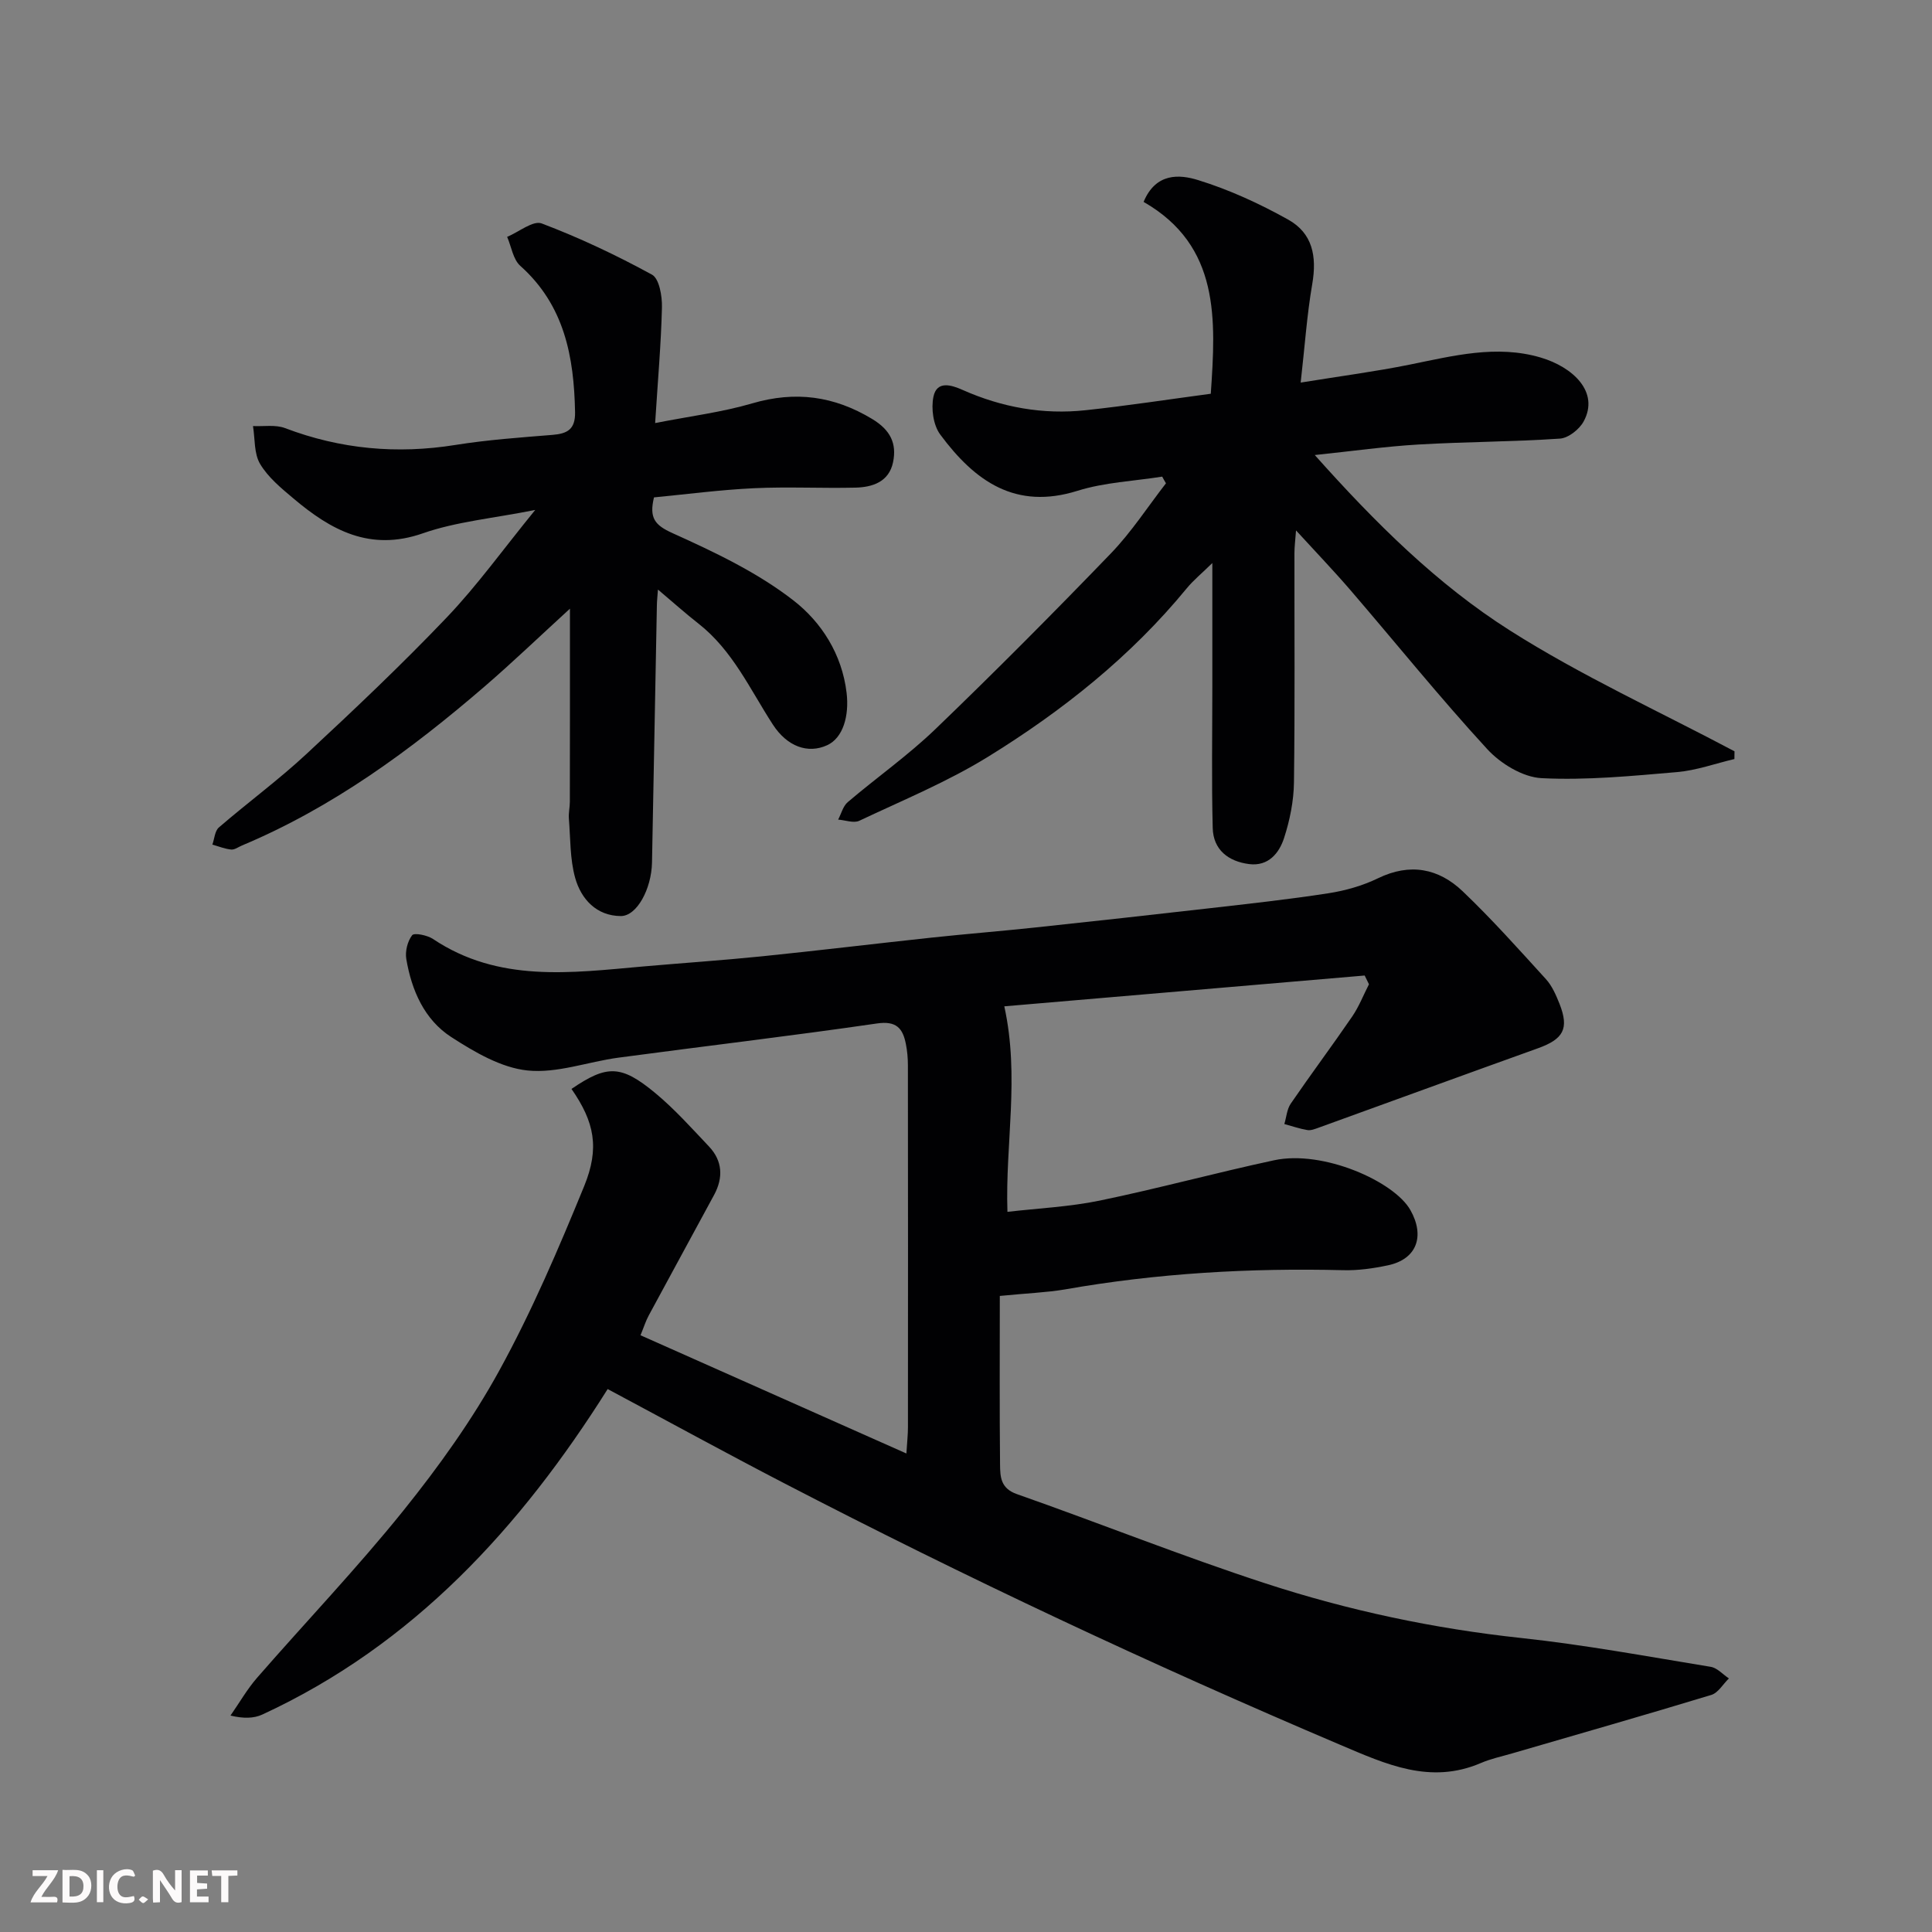
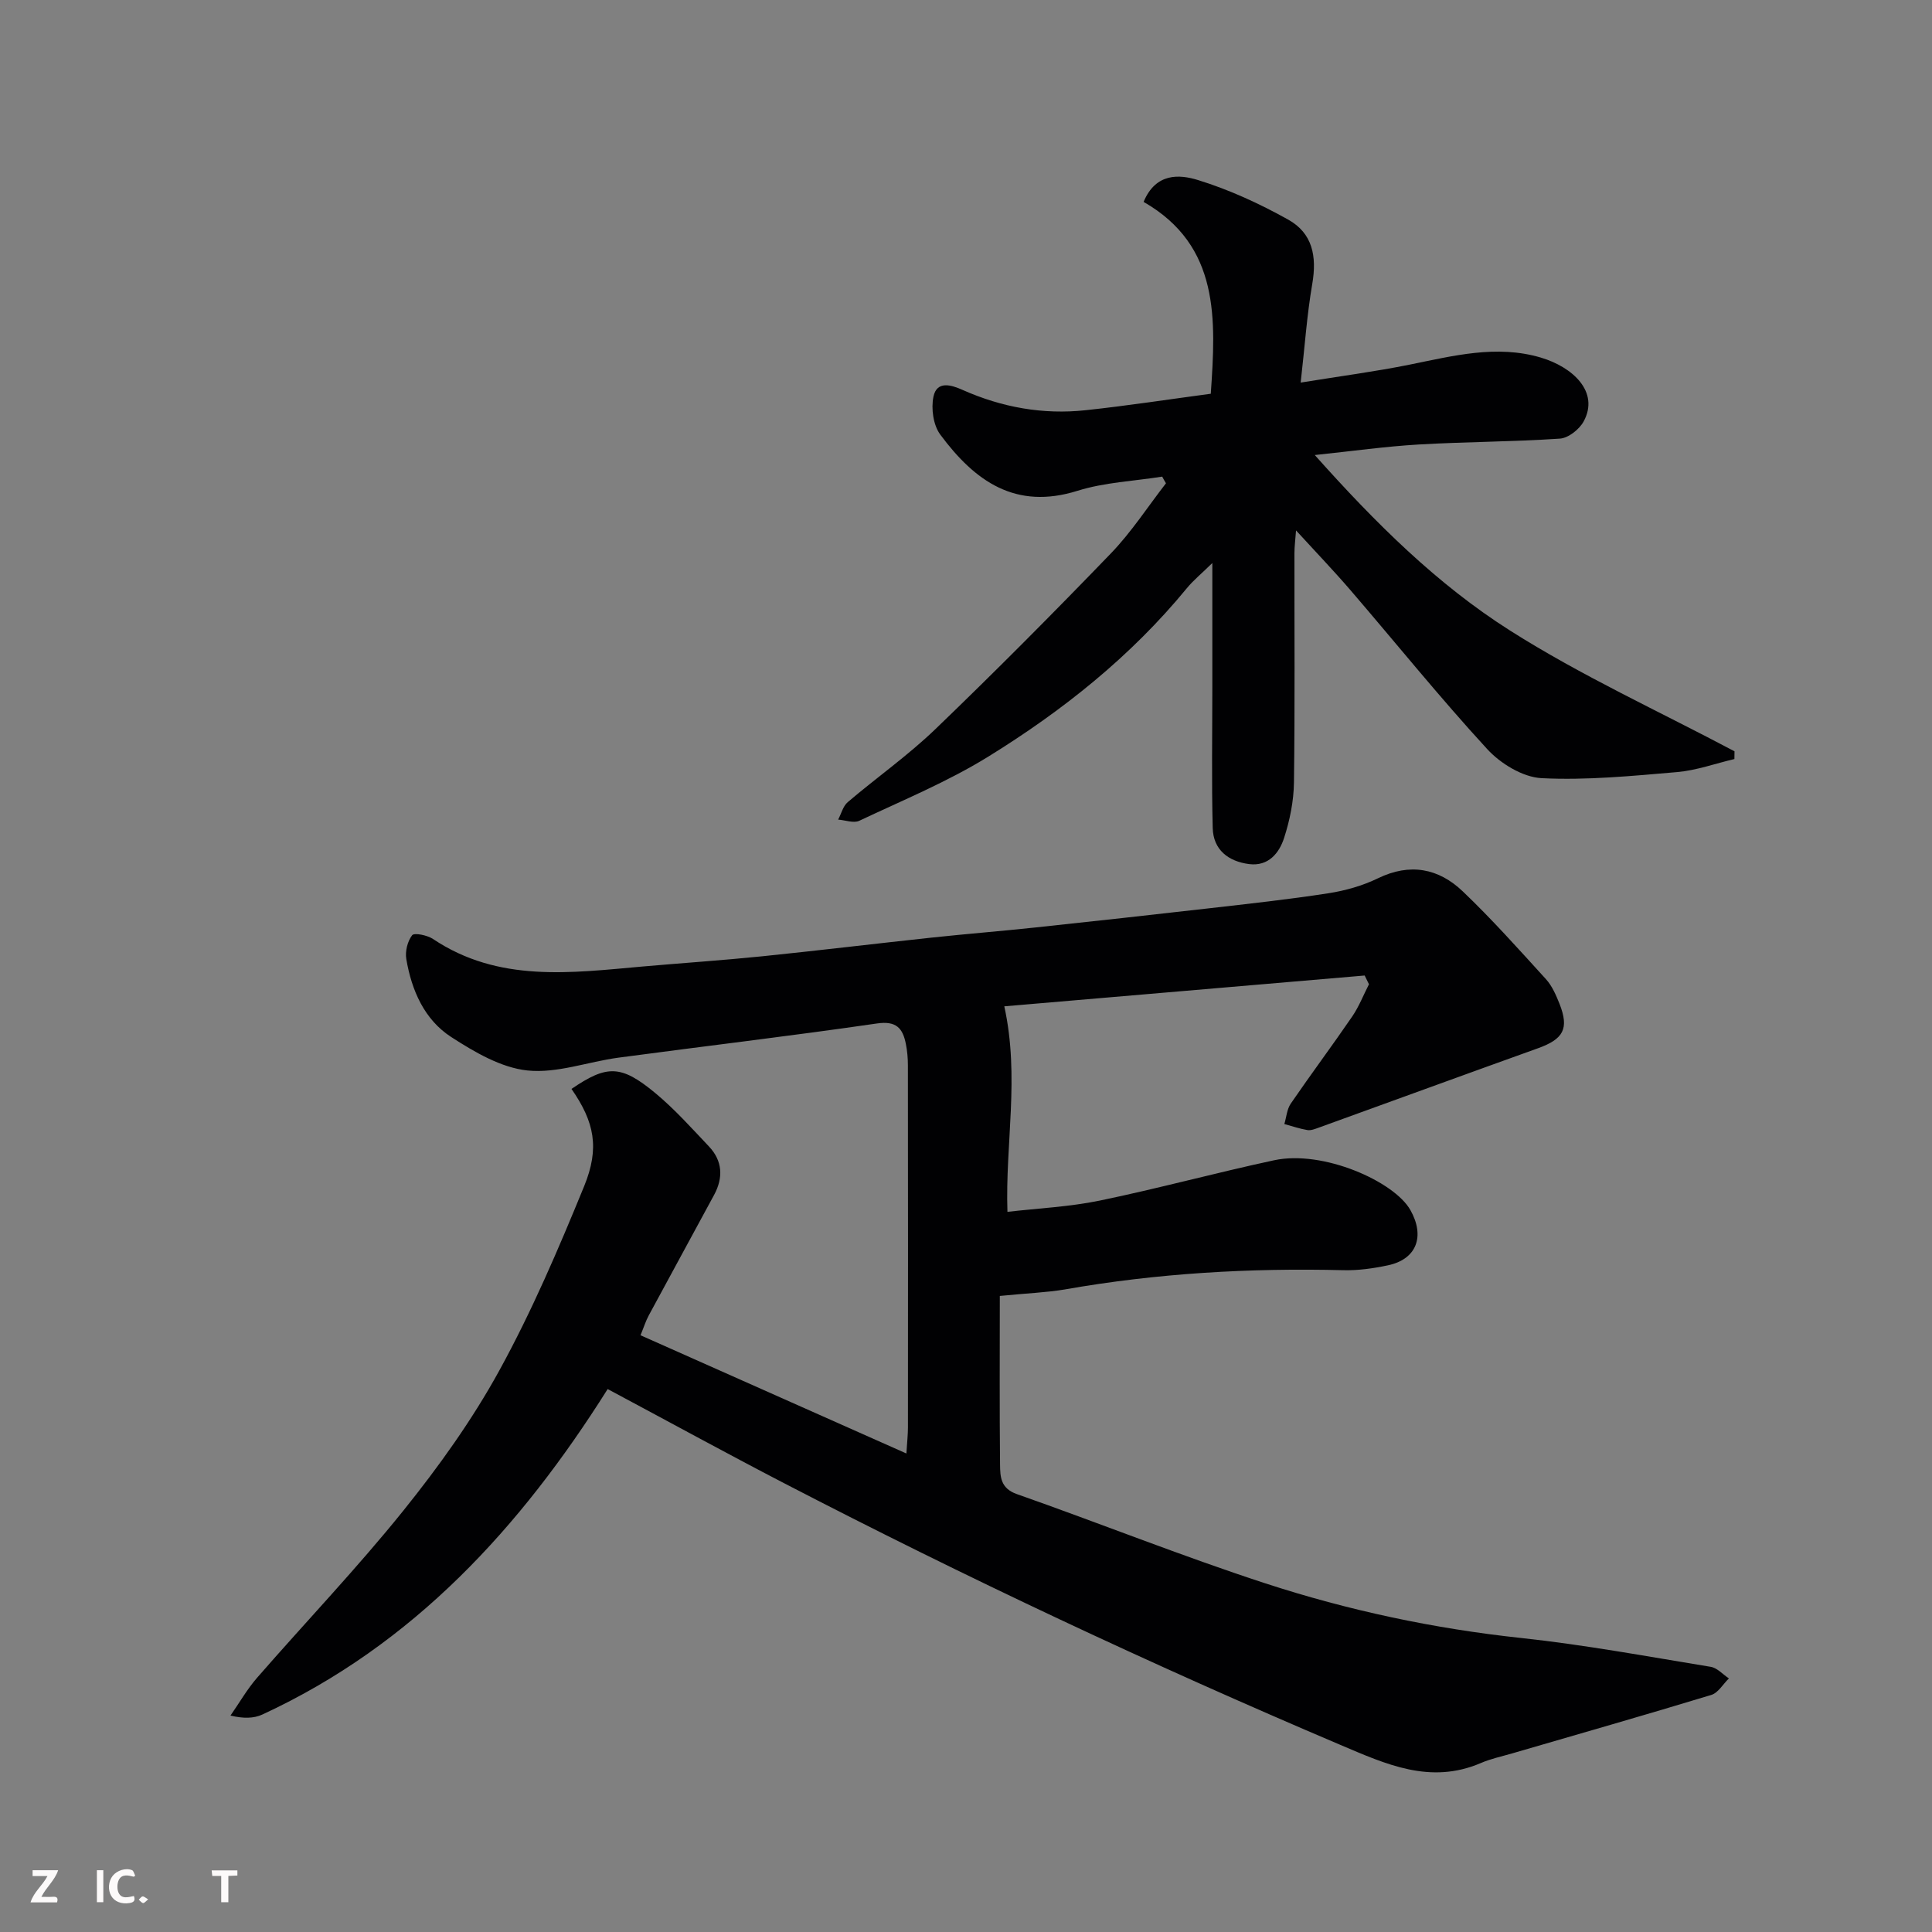
<svg xmlns="http://www.w3.org/2000/svg" enable-background="new 0 0 400 400" viewBox="0 0 400 400">
  <rect x="0" y="0" width="400" height="400" fill="#808080" stroke="none" />
  <path d="m207 268.31c0 11.81-.07 23.38.05 34.95.03 2.47.1 4.89 3.46 6.07 17.19 6.04 34.14 12.83 51.45 18.48 17.21 5.62 34.9 9.38 52.99 11.32 13.14 1.41 26.18 3.83 39.24 5.97 1.35.22 2.51 1.57 3.76 2.4-1.21 1.17-2.22 2.99-3.65 3.42-13.69 4.16-27.45 8.09-41.18 12.09-2.19.64-4.45 1.11-6.53 2.01-10.47 4.49-19.63.25-29.08-3.76-39.11-16.62-77.54-34.66-115.25-54.22-12.01-6.23-23.88-12.74-36.45-19.45-18.02 28.62-40.2 52.92-71.48 67.38-1.79.83-3.95.86-6.61.22 1.83-2.62 3.43-5.44 5.51-7.83 10.07-11.56 20.68-22.67 30.28-34.6 7.34-9.13 14.27-18.8 19.89-29.05 6.72-12.24 12.25-25.19 17.55-38.14 3.22-7.89 2.14-13.26-2.63-20.12 7.33-4.99 10.23-5.04 17.34.85 4.01 3.32 7.53 7.27 11.12 11.06 2.82 2.98 2.99 6.45 1.08 10.01-4.5 8.34-9.06 16.65-13.55 24.99-.61 1.12-.99 2.37-1.7 4.09 18.28 8.13 36.34 16.16 55.05 24.48.16-2.54.32-3.97.32-5.4.02-24.99.02-49.99-.01-74.98 0-1.47-.13-2.97-.42-4.41-.64-3.26-1.98-4.83-6-4.24-17.81 2.59-35.69 4.69-53.53 7.08-6.31.85-12.71 3.29-18.82 2.65-5.46-.57-10.95-3.81-15.76-6.91-5.59-3.61-8.22-9.68-9.32-16.16-.27-1.59.25-3.69 1.21-4.93.43-.56 3.14-.01 4.31.77 13.58 9.09 28.56 7.02 43.47 5.7 8.2-.72 16.41-1.27 24.59-2.1 11.74-1.2 23.46-2.62 35.2-3.88 7.19-.77 14.4-1.34 21.59-2.11 11.9-1.27 23.8-2.58 35.69-3.94 8.29-.95 16.6-1.85 24.85-3.13 3.51-.54 7.08-1.56 10.26-3.1 6.63-3.22 12.55-2.07 17.55 2.7 6.04 5.76 11.61 12.01 17.23 18.18 1.28 1.41 2.1 3.33 2.82 5.13 2.01 5.13.82 7.28-4.49 9.19-15.13 5.43-30.23 10.95-45.35 16.42-.76.27-1.62.63-2.36.51-1.62-.27-3.19-.82-4.78-1.25.43-1.42.53-3.07 1.33-4.23 4.15-6.06 8.56-11.96 12.71-18.02 1.41-2.06 2.33-4.45 3.48-6.69-.3-.6-.59-1.21-.89-1.81-25.02 2.14-50.05 4.28-74.61 6.38 3.22 14.64.17 28.44.65 42.55 6.26-.73 12.79-1.03 19.11-2.33 12.09-2.5 24.03-5.76 36.1-8.35 10.15-2.18 24.87 4.39 28.21 10.3 3.05 5.39 1.36 10.18-4.64 11.45-3.02.64-6.17 1.09-9.24 1.01-19.36-.48-38.59.62-57.69 3.99-3.84.64-7.81.78-13.43 1.34z" fill="#010103" />
  <path d="m240.62 98.68c-5.86.93-11.93 1.18-17.52 2.93-12.81 4.02-21.24-1.93-28.44-11.65-1.44-1.95-1.91-5.38-1.4-7.83.71-3.4 3.75-2.42 6.06-1.39 8.13 3.61 16.64 5.14 25.45 4.19 8.6-.92 17.16-2.24 25.91-3.41 1.05-15.36 1.95-30.62-13.91-39.72 2.53-6.09 7.46-5.7 11.27-4.52 6.45 1.99 12.74 4.88 18.65 8.18 5.04 2.81 5.99 7.55 5 13.33-1.11 6.43-1.55 12.98-2.4 20.42 8.25-1.34 15.44-2.28 22.53-3.71 9.02-1.82 18.02-4.18 27.18-1.47 6.62 1.96 12.2 7.11 8.88 13.22-.89 1.64-3.16 3.44-4.91 3.56-9.74.66-19.53.65-29.28 1.22-6.83.4-13.62 1.36-21.48 2.18 12.55 14.07 25.34 26.77 40.43 36.34 14.81 9.4 30.93 16.75 46.47 25-.01.53-.01 1.06-.02 1.6-3.95.93-7.85 2.35-11.84 2.7-9.34.8-18.76 1.73-28.08 1.26-3.9-.2-8.5-3.01-11.27-6.03-9.78-10.64-18.86-21.91-28.29-32.88-3.44-4-7.1-7.81-11.28-12.38-.15 2.03-.33 3.37-.33 4.71-.02 15.83.11 31.65-.1 47.47-.05 3.85-.85 7.81-2.04 11.48-1.02 3.16-3.26 5.92-7.24 5.42-4.31-.55-7.43-2.96-7.54-7.48-.25-9.68-.08-19.38-.08-29.07 0-8.16 0-16.32 0-25.78-2.23 2.19-3.94 3.58-5.3 5.24-11.6 14.13-25.73 25.36-41.15 34.88-8.41 5.19-17.67 9-26.64 13.24-1.16.55-2.91-.13-4.38-.24.65-1.23 1.01-2.79 1.99-3.62 6-5.11 12.49-9.67 18.15-15.12 12.35-11.88 24.44-24.05 36.34-36.39 4.24-4.4 7.62-9.64 11.39-14.5-.27-.44-.53-.91-.78-1.38z" fill="#010103" />
-   <path d="m118 126.02c-6.29 5.75-11.85 11.09-17.68 16.12-15.28 13.16-31.44 25.03-50.2 32.9-.75.31-1.54.92-2.25.85-1.32-.13-2.6-.66-3.9-1.02.43-1.21.5-2.83 1.35-3.56 5.97-5.15 12.34-9.83 18.11-15.19 9.9-9.19 19.73-18.5 29.05-28.27 6.29-6.59 11.65-14.07 18.33-22.27-8.77 1.75-16.32 2.41-23.27 4.84-10.95 3.82-19.03-.67-26.79-7.22-2.54-2.14-5.25-4.37-6.9-7.15-1.28-2.14-1.04-5.2-1.47-7.84 2.23.11 4.66-.33 6.65.43 11.48 4.36 23.16 5.42 35.27 3.48 6.63-1.06 13.37-1.54 20.07-2.08 3.11-.25 4.76-1.15 4.69-4.72-.22-11.47-2.19-22.11-11.34-30.28-1.5-1.34-1.84-3.97-2.72-6 2.42-1.01 5.37-3.45 7.15-2.78 7.84 2.97 15.47 6.58 22.83 10.6 1.51.82 2.12 4.44 2.07 6.74-.18 7.57-.85 15.12-1.41 23.99 7.27-1.43 13.84-2.24 20.11-4.08 8.91-2.6 16.9-1.55 24.83 3.24 3.76 2.27 5.12 5.05 4.32 8.94-.84 4.06-4.23 5.19-7.82 5.27-6.99.16-14-.21-20.98.12-6.99.33-13.95 1.25-20.7 1.9-1.02 4.25.15 5.74 3.84 7.4 8.71 3.93 17.59 8.14 25.07 13.96 5.72 4.45 10.02 11.07 10.97 19.11.56 4.75-.72 9.33-4.03 10.84-3.99 1.83-8.28.28-11.24-4.28-4.72-7.27-8.31-15.34-15.39-20.89-2.69-2.11-5.24-4.39-8.4-7.06-.1 1.47-.21 2.36-.22 3.26-.34 17.76-.66 35.52-1.01 53.27-.11 5.43-3.12 11.09-6.47 11.07-5-.03-8.2-3.48-9.44-7.91-1.09-3.92-.97-8.18-1.3-12.29-.09-1.14.2-2.31.2-3.46.03-13.1.02-26.19.02-39.98z" fill="#010103" />
  <g fill="#fcfafa">
-     <path d="m37.59 393.81c-.92.31-1.52.05-2-.78-.7-1.2-1.52-2.34-2.47-3.78v4.59c-.55.03-.95.05-1.41.07-.03-.37-.06-.64-.06-.91 0-1.91 0-3.81 0-5.7 1.13-.41 1.77-.03 2.29.91.62 1.11 1.38 2.14 2.31 3.19v-4.2h1.35v6.61z" />
-     <path d="m12.94 393.88v-6.75c1.9.19 3.93-.54 5.37 1.29.8 1.01.78 2.88.03 3.97-1.37 1.97-3.4 1.51-5.4 1.49m1.45-1.22c2.04.12 2.92-.58 2.89-2.21-.03-1.51-.98-2.19-2.89-2z" />
    <path d="m11.81 393.87h-5.49c.68-2.18 2.47-3.48 3.51-5.45h-3.08v-1.21h5.29c-.71 2.13-2.44 3.48-3.47 5.51.86 0 1.63.04 2.39-.01.79-.05 1.14.21.85 1.16" />
-     <path d="m39.33 393.86v-6.61h3.7v1.07h-2.22v1.52c.68.04 1.34.09 2.07.13v1.07c-.72.05-1.38.09-2.1.14v1.48h2.4v1.19h-3.84z" />
    <path d="m27.71 388.56c-1.15-.3-2.46-.61-3.1.64-.37.73-.41 1.93-.06 2.67.63 1.35 1.99.93 3.17.68.35.94-.01 1.32-.93 1.46-1.62.25-3.05-.27-3.76-1.48-.73-1.24-.6-3.03.31-4.17.88-1.11 2.71-1.7 4-1.16.32.13.44.74.65 1.12-.1.08-.19.16-.28.24" />
    <path d="m49.15 387.24v1.07c-.59.02-1.17.05-1.87.08v5.44h-1.48v-5.44h-1.85c-.05-.4-.08-.73-.13-1.15z" />
    <path d="m20.06 387.21h1.33v6.62h-1.33z" />
    <path d="m30.68 393.25c-.49.38-.8.79-1.05.76-.32-.05-.6-.45-.9-.7.26-.24.51-.64.8-.67.29-.04.62.3 1.15.61" />
  </g>
</svg>